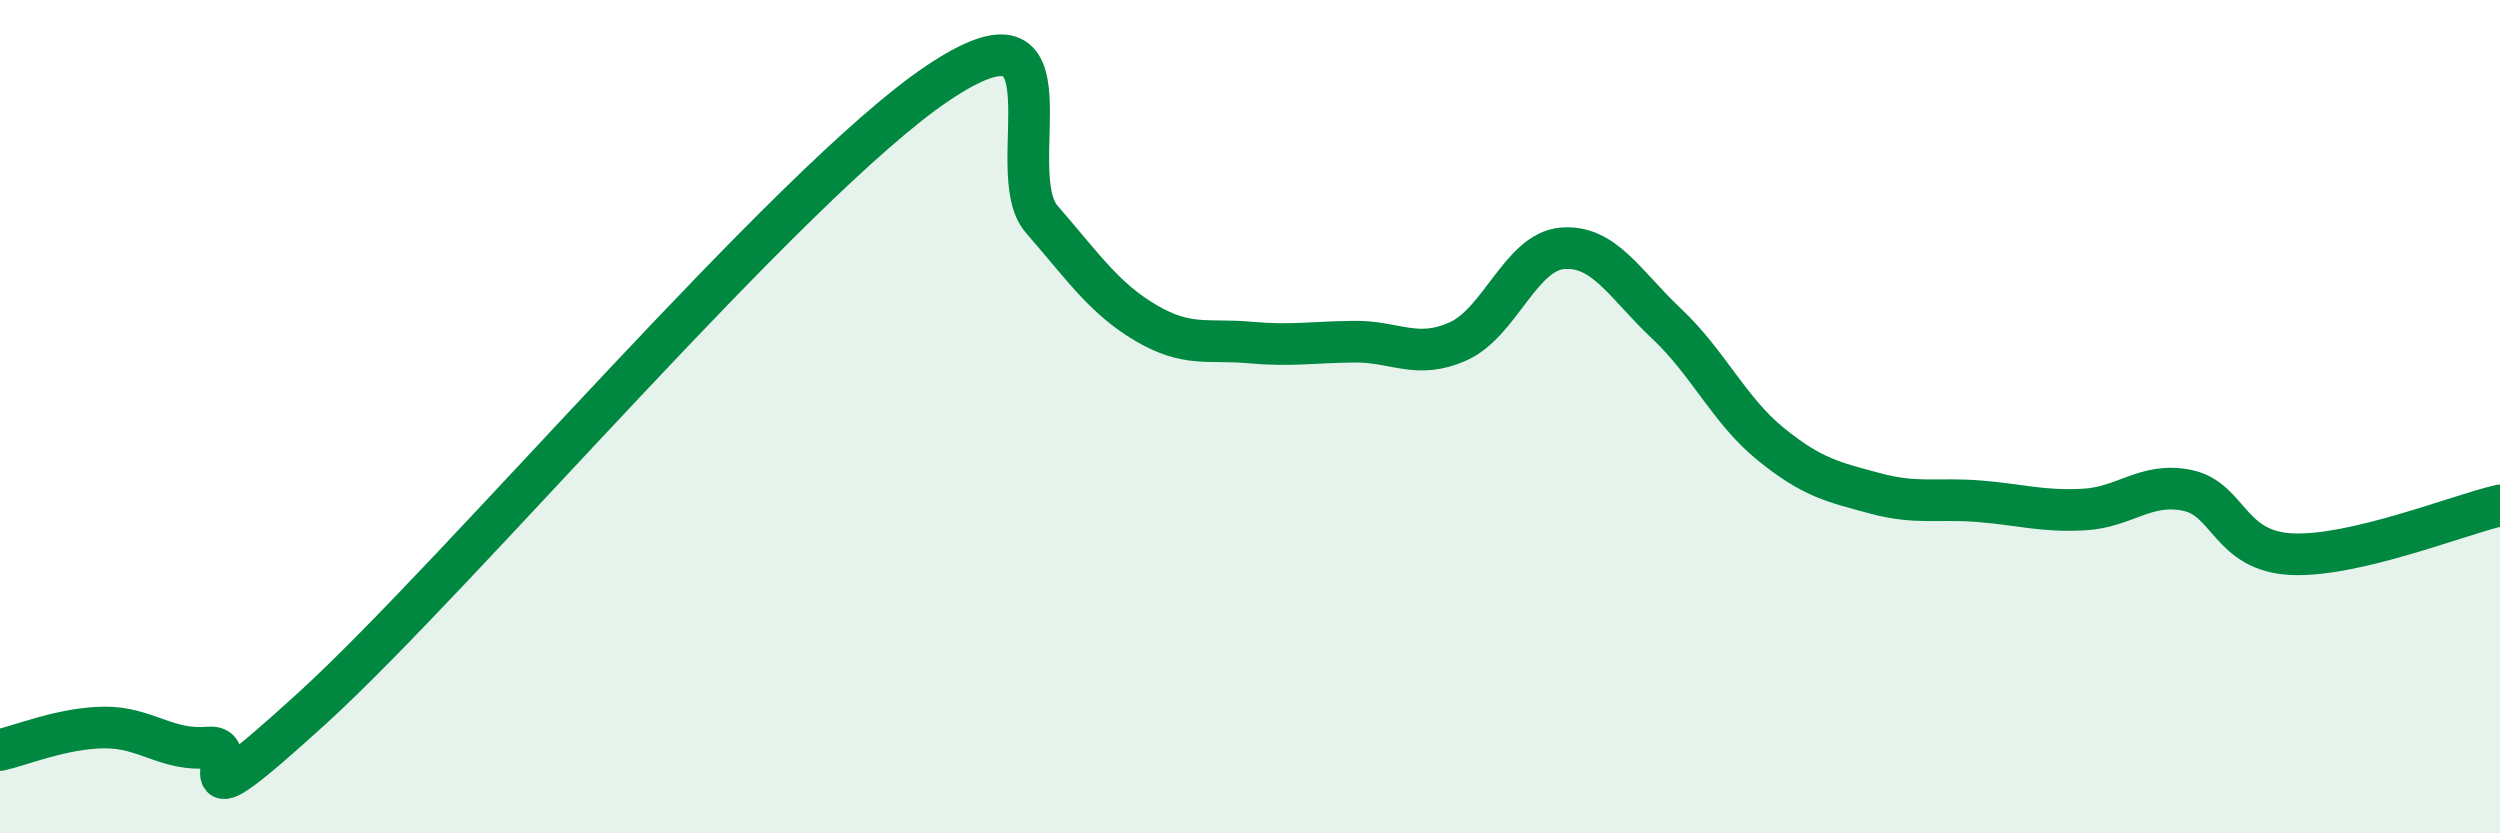
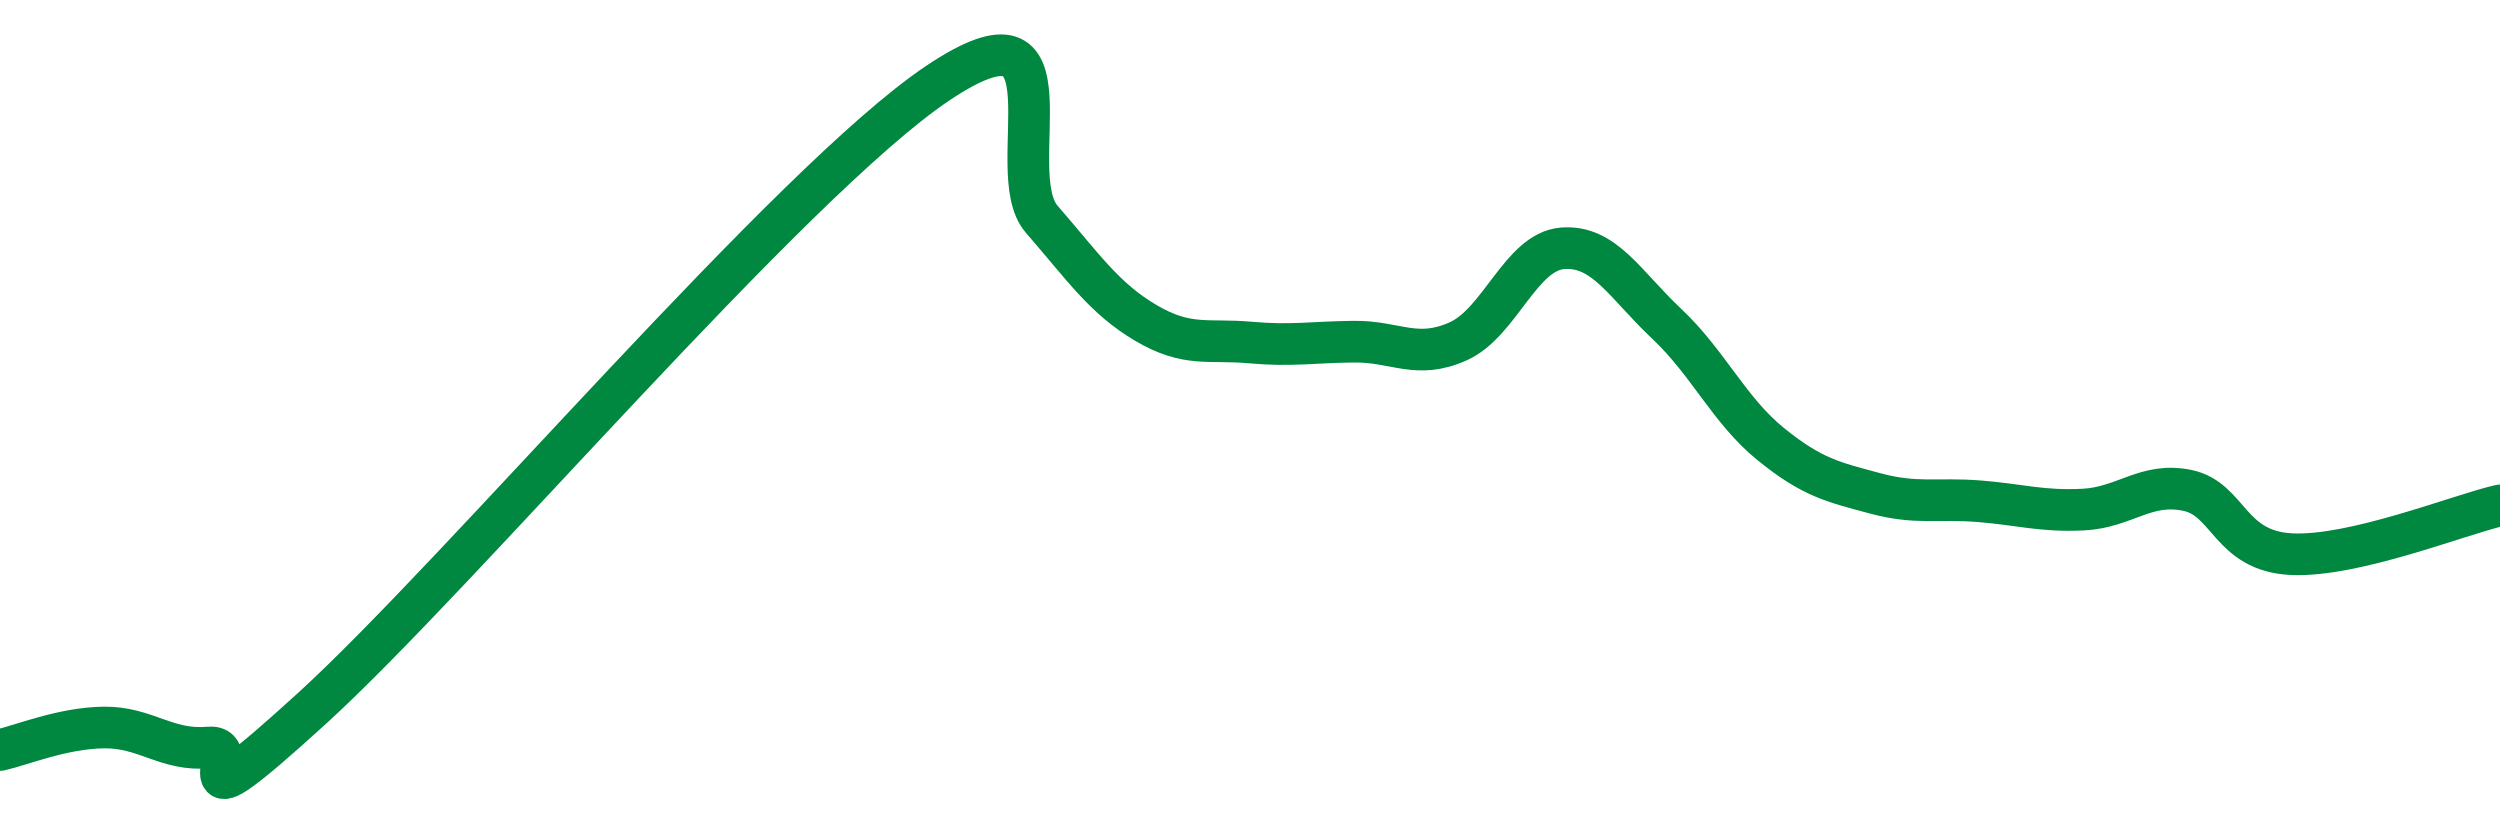
<svg xmlns="http://www.w3.org/2000/svg" width="60" height="20" viewBox="0 0 60 20">
-   <path d="M 0,18 C 0.5,17.89 1.5,17.47 2.5,17.46 C 3.5,17.45 4,18.03 5,17.94 C 6,17.85 4,20.18 7.5,16.99 C 11,13.8 19,4.35 22.5,2 C 26,-0.35 24,4.11 25,5.26 C 26,6.41 26.5,7.16 27.5,7.75 C 28.5,8.34 29,8.13 30,8.22 C 31,8.31 31.5,8.21 32.5,8.2 C 33.5,8.19 34,8.64 35,8.19 C 36,7.74 36.5,6.04 37.5,5.96 C 38.5,5.88 39,6.83 40,7.77 C 41,8.71 41.5,9.85 42.5,10.66 C 43.5,11.47 44,11.57 45,11.84 C 46,12.11 46.5,11.95 47.5,12.03 C 48.5,12.11 49,12.28 50,12.23 C 51,12.18 51.5,11.56 52.5,11.77 C 53.5,11.98 53.5,13.23 55,13.3 C 56.5,13.37 59,12.36 60,12.13L60 20L0 20Z" fill="#008740" opacity="0.1" stroke-linecap="round" stroke-linejoin="round" />
  <path d="M 0,18 C 0.5,17.89 1.5,17.47 2.5,17.46 C 3.5,17.45 4,18.03 5,17.94 C 6,17.85 4,20.18 7.5,16.99 C 11,13.8 19,4.35 22.5,2 C 26,-0.35 24,4.11 25,5.26 C 26,6.41 26.5,7.16 27.5,7.75 C 28.5,8.34 29,8.13 30,8.22 C 31,8.31 31.5,8.21 32.5,8.2 C 33.5,8.19 34,8.64 35,8.19 C 36,7.74 36.5,6.04 37.5,5.96 C 38.5,5.88 39,6.83 40,7.77 C 41,8.71 41.5,9.85 42.5,10.66 C 43.5,11.47 44,11.57 45,11.84 C 46,12.11 46.5,11.95 47.5,12.03 C 48.5,12.11 49,12.28 50,12.23 C 51,12.18 51.5,11.56 52.5,11.77 C 53.5,11.98 53.5,13.23 55,13.3 C 56.5,13.37 59,12.36 60,12.13" stroke="#008740" stroke-width="1" fill="none" stroke-linecap="round" stroke-linejoin="round" />
</svg>